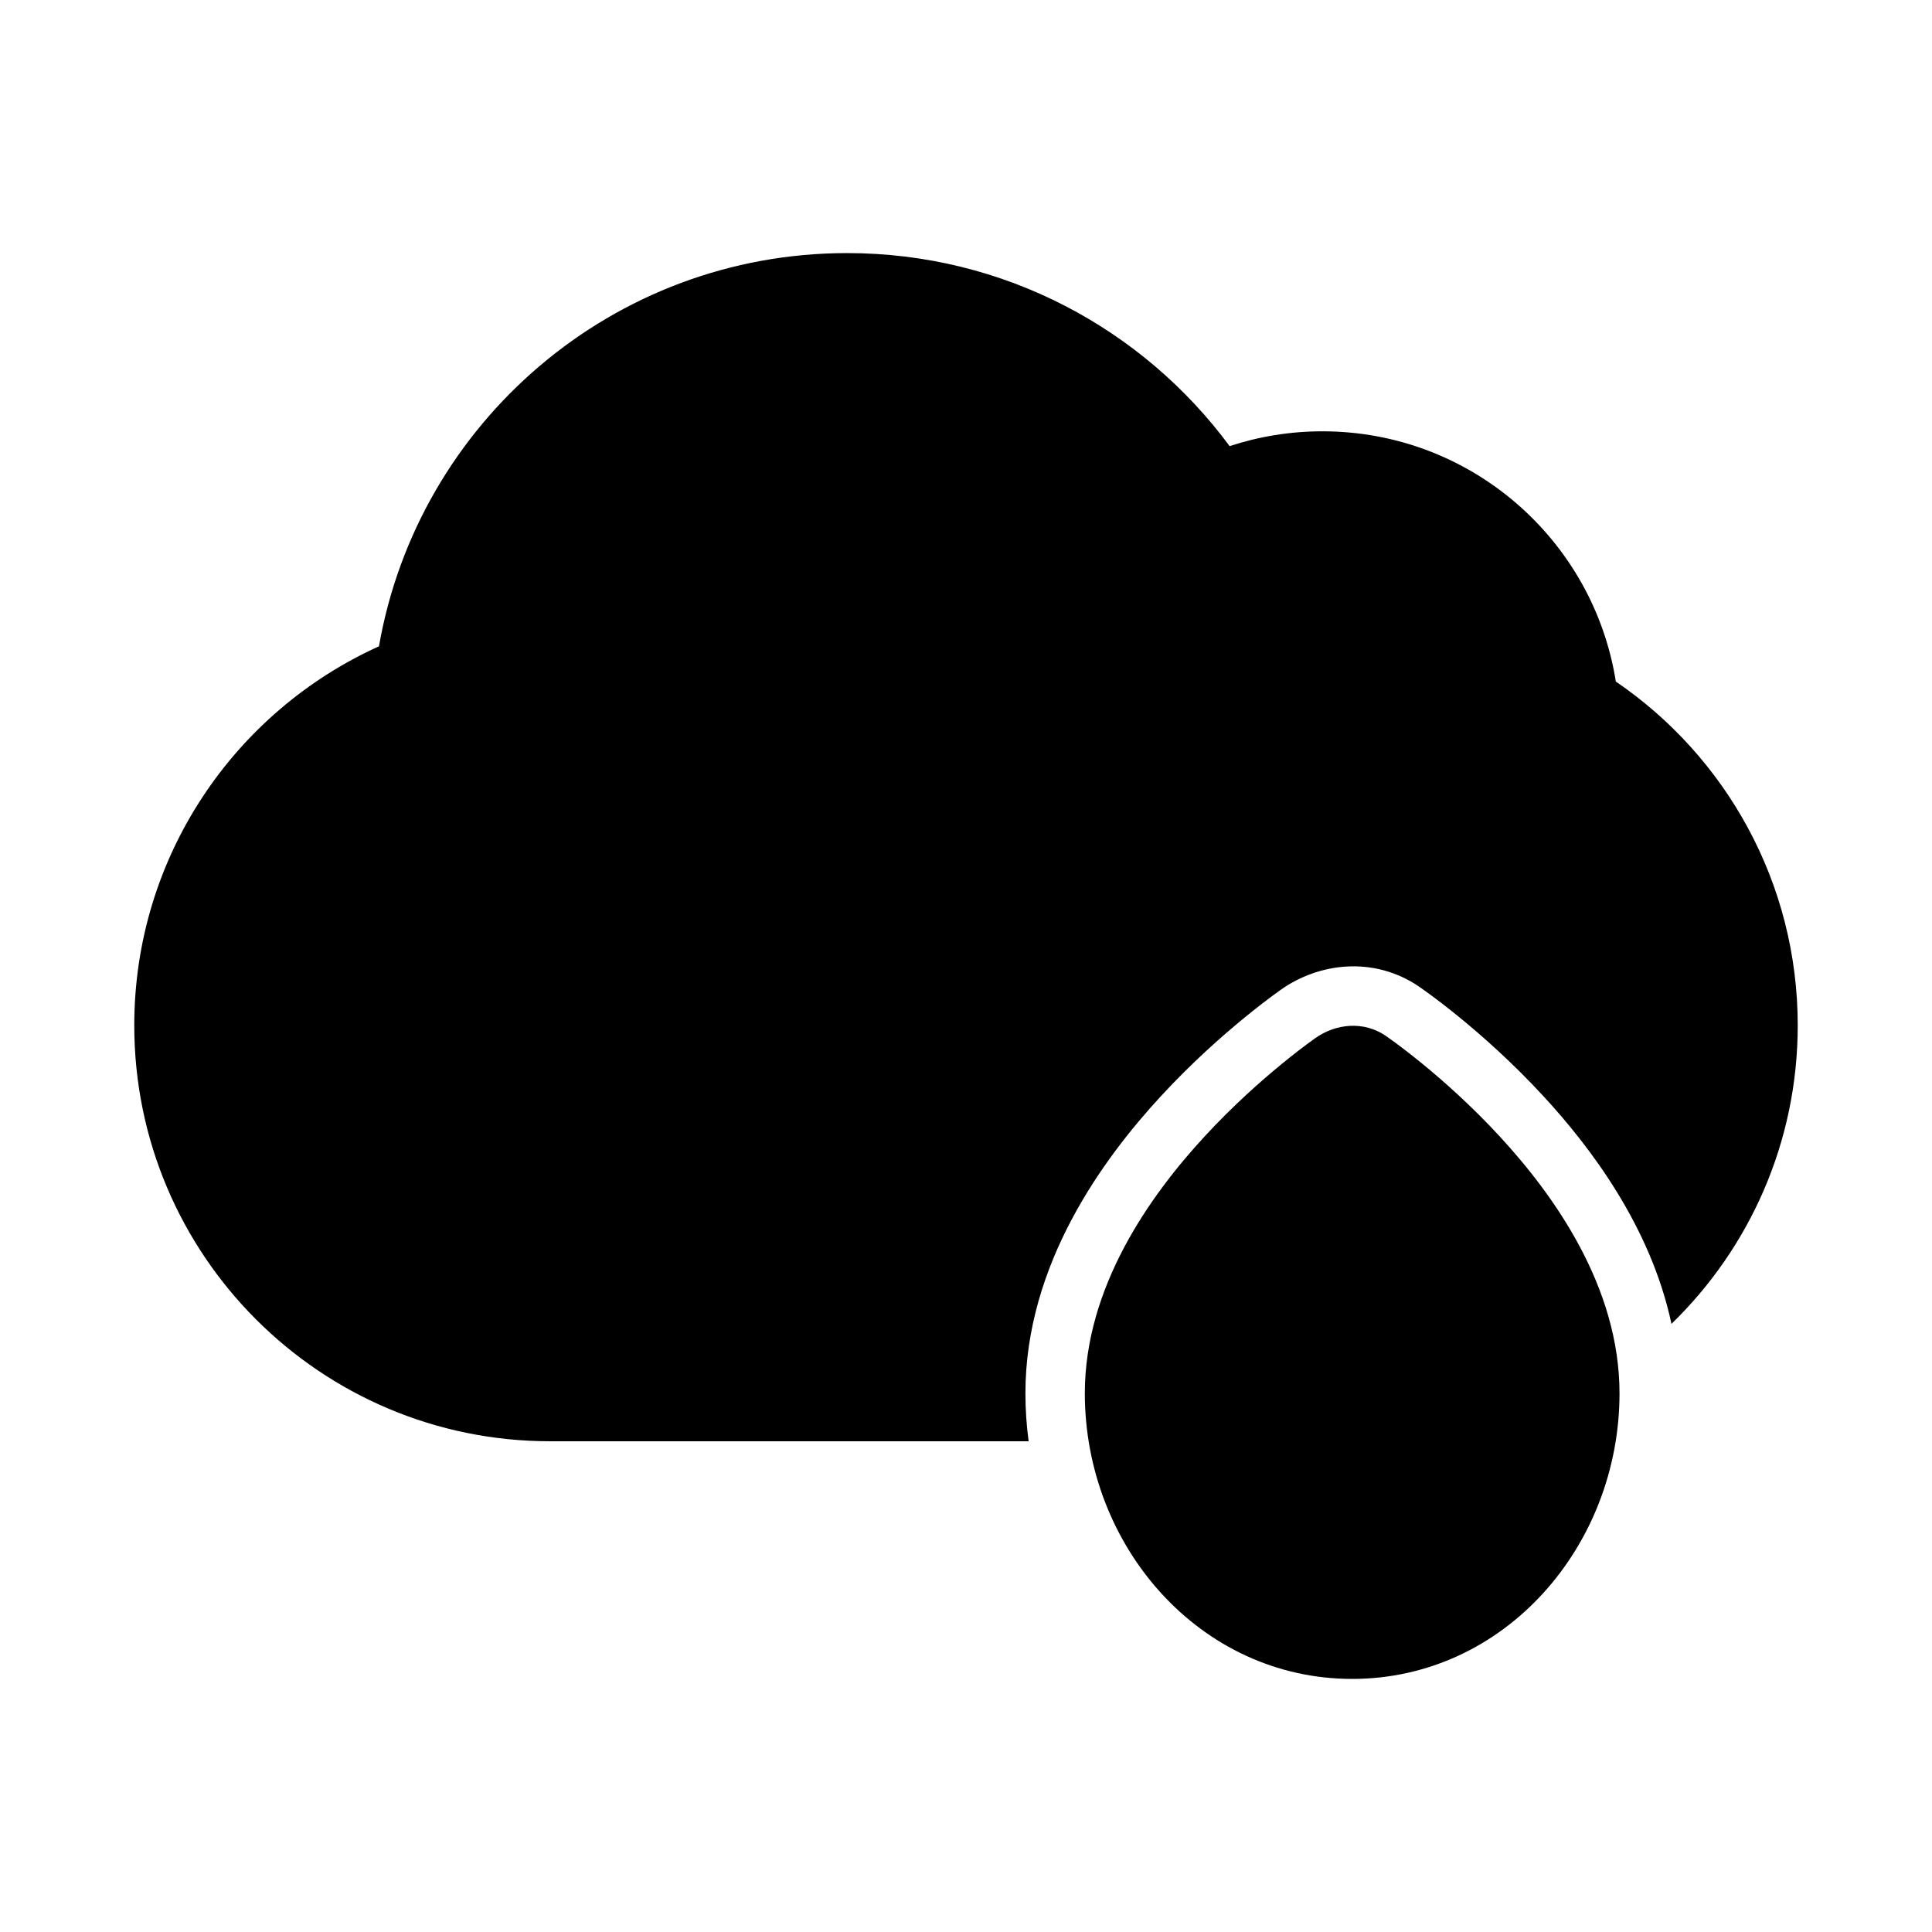
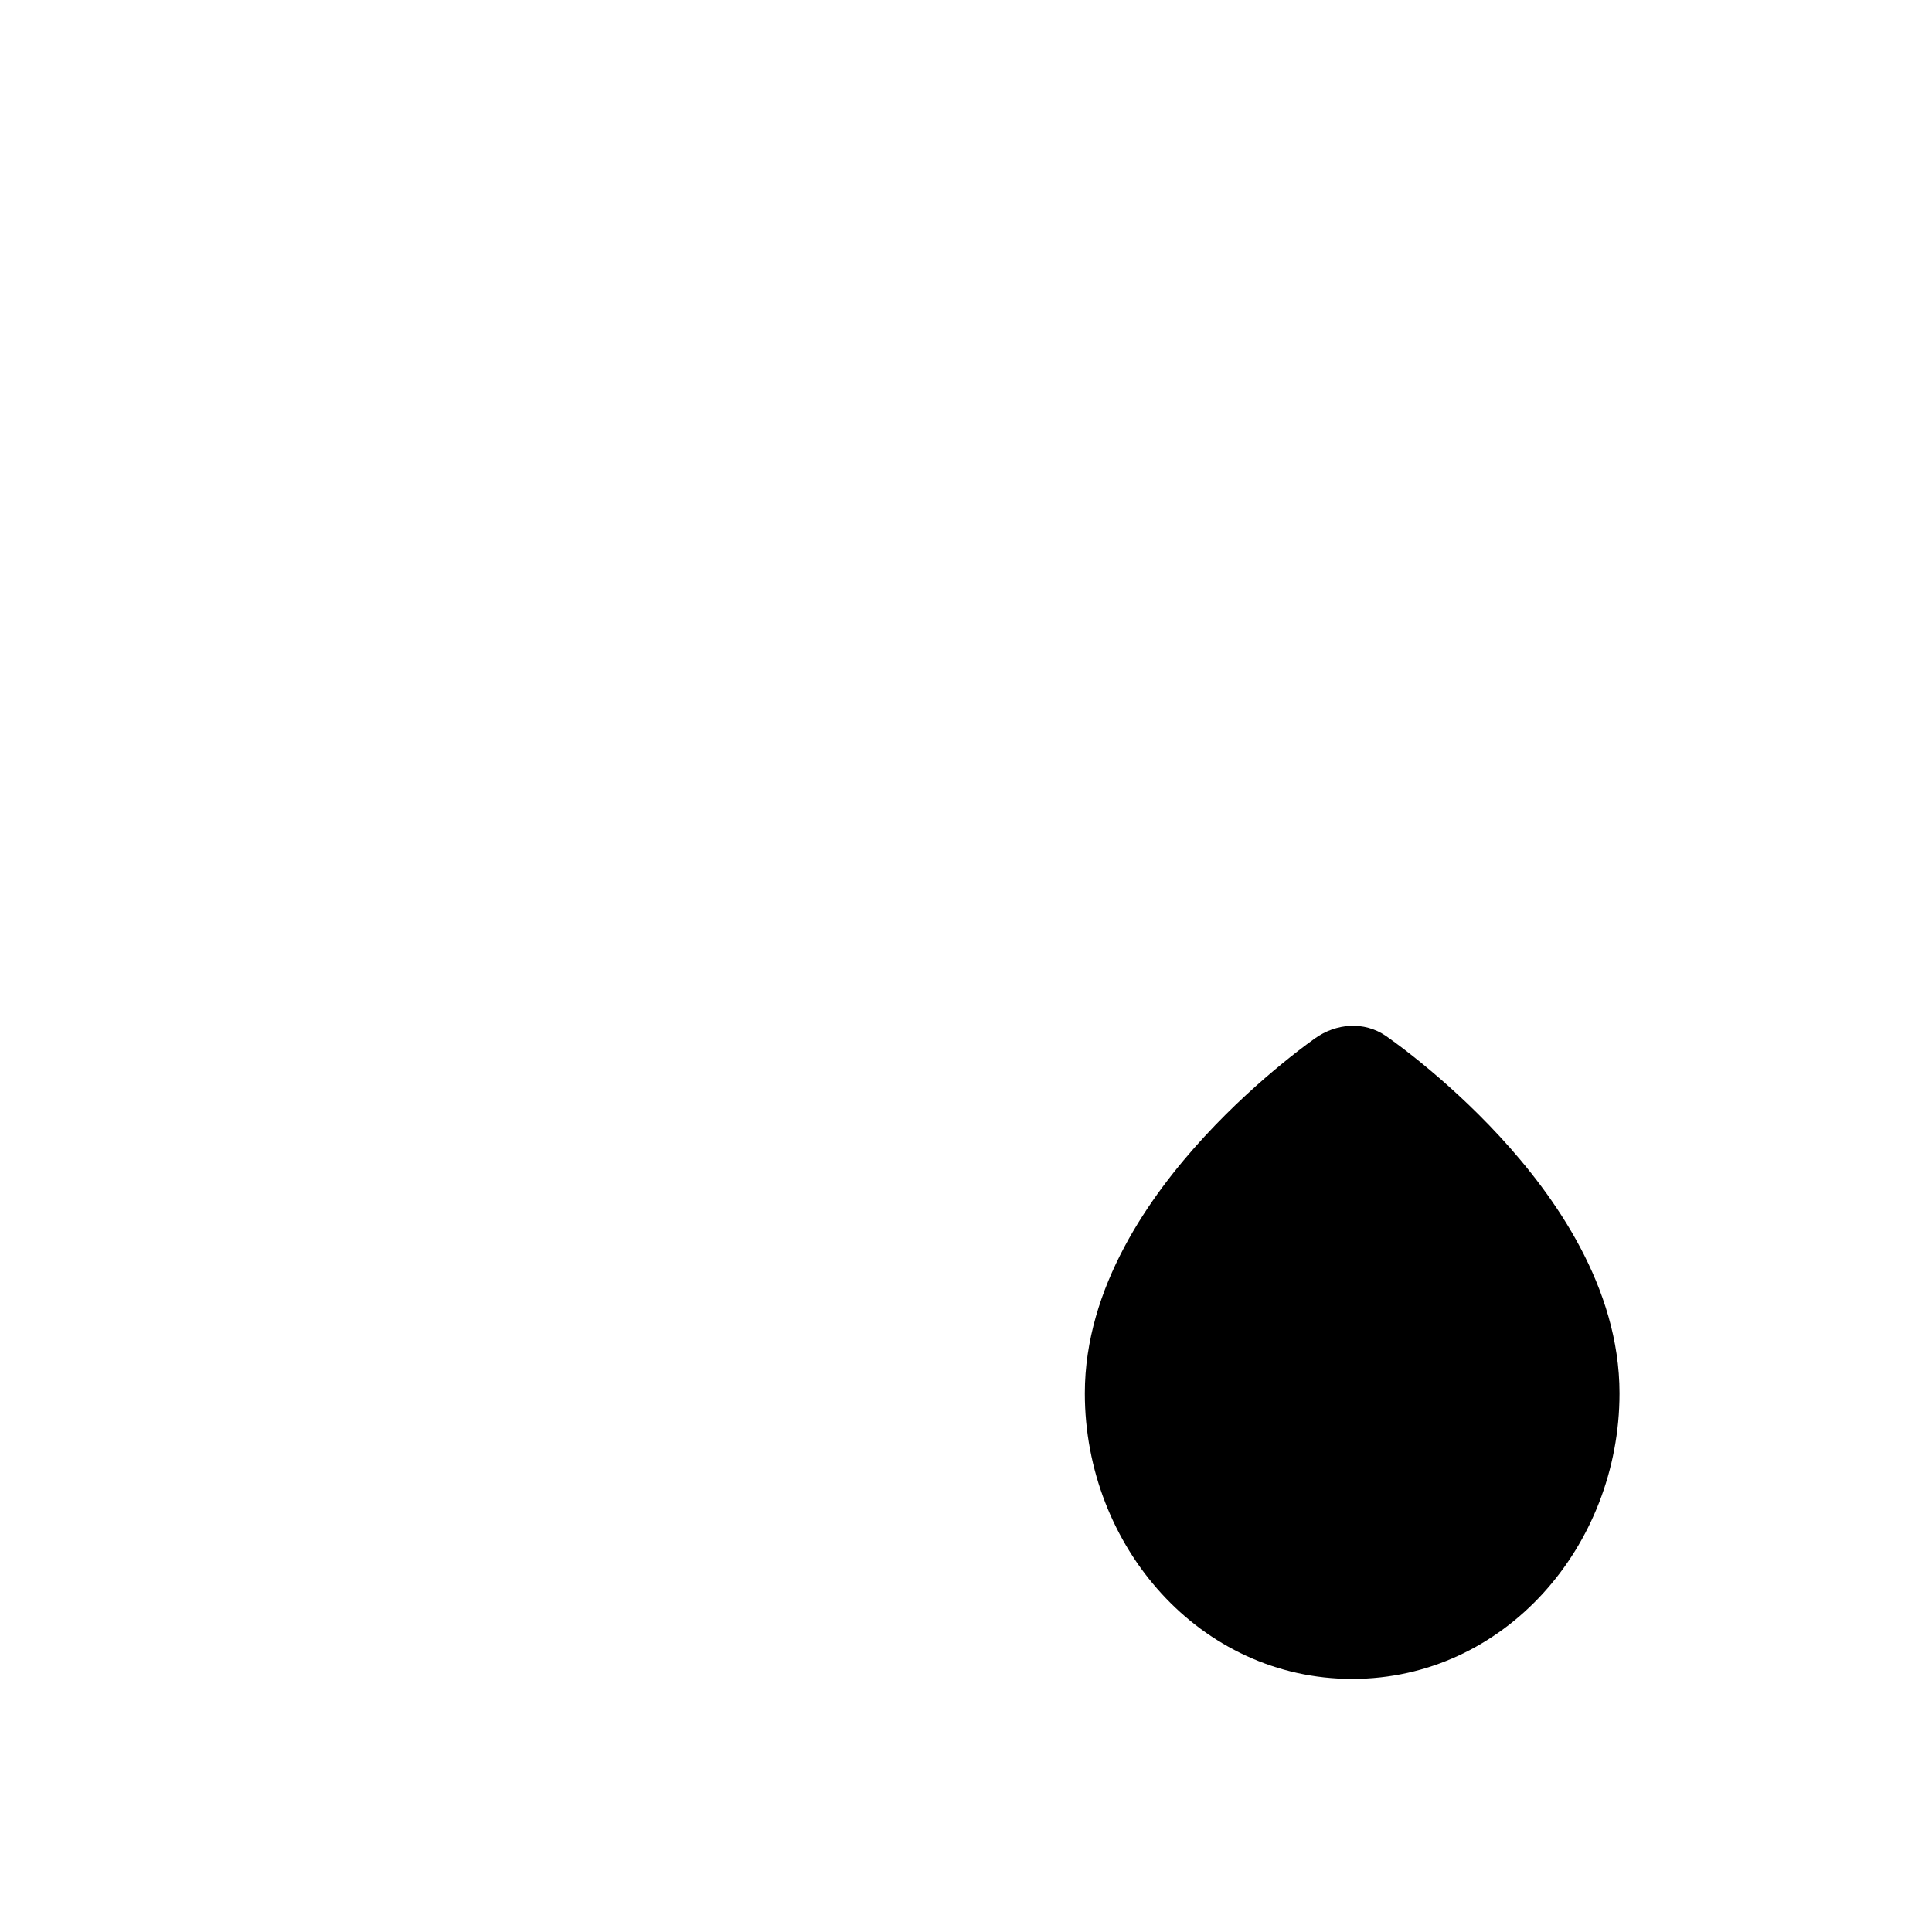
<svg xmlns="http://www.w3.org/2000/svg" fill="#000000" width="800px" height="800px" version="1.1" viewBox="144 144 512 512">
  <g>
-     <path d="m368.51 211.07c-62.148 0-113.77 45-124.08 104.21-38.223 17.285-64.848 55.746-64.848 100.46 0 60.867 49.344 110.21 110.21 110.21h126.81c-0.566-4.184-0.855-8.434-0.855-12.715 0-34.348 20.805-62.367 35.895-78.727 8.141-8.824 16.176-15.922 22.152-20.809 3.031-2.481 6.203-4.953 9.531-7.332 10.082-7.207 24.754-9.133 36.855-0.824l0.137 0.094c3.707 2.598 7.223 5.324 10.57 8.062 5.973 4.887 14.012 11.984 22.148 20.809 12.297 13.332 28.387 34.398 33.922 60.328 20.637-20.031 33.461-48.062 33.461-79.094 0-37.895-19.133-71.305-48.203-91.121-5.953-37.59-38.492-66.32-77.75-66.32-8.578 0-16.852 1.379-24.602 3.926-22.922-31.008-59.777-51.156-101.35-51.156z" />
    <path d="m483.76 425.89c2.836-2.324 5.734-4.578 8.715-6.711 5.57-3.981 12.984-4.641 18.797-0.652 3.312 2.324 6.512 4.801 9.645 7.363 5.57 4.555 13.031 11.148 20.547 19.297 14.434 15.648 31.723 39.875 31.723 68.051 0 40.527-30.5 75.691-70.848 75.691-40.352 0-70.848-35.164-70.848-75.691 0-28.176 17.289-52.402 31.723-68.051 7.512-8.148 14.977-14.742 20.547-19.297z" />
  </g>
</svg>